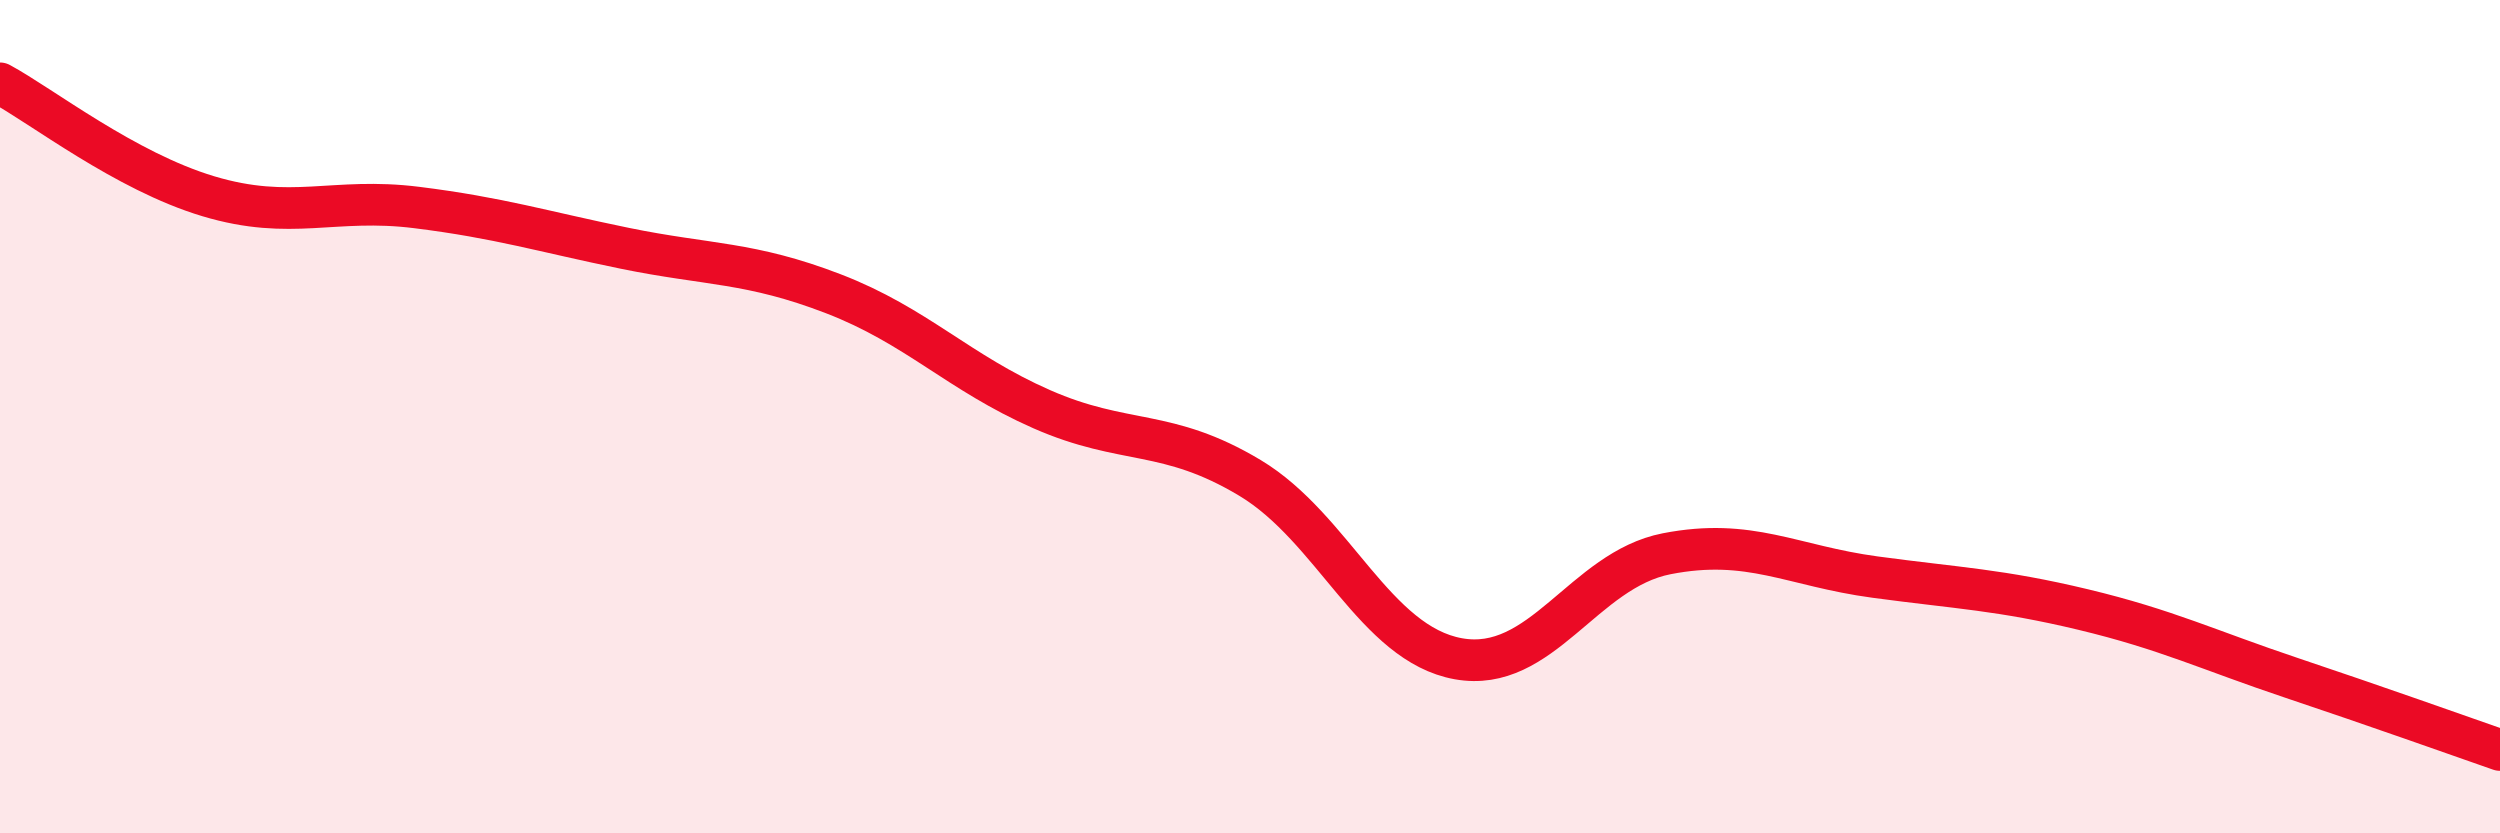
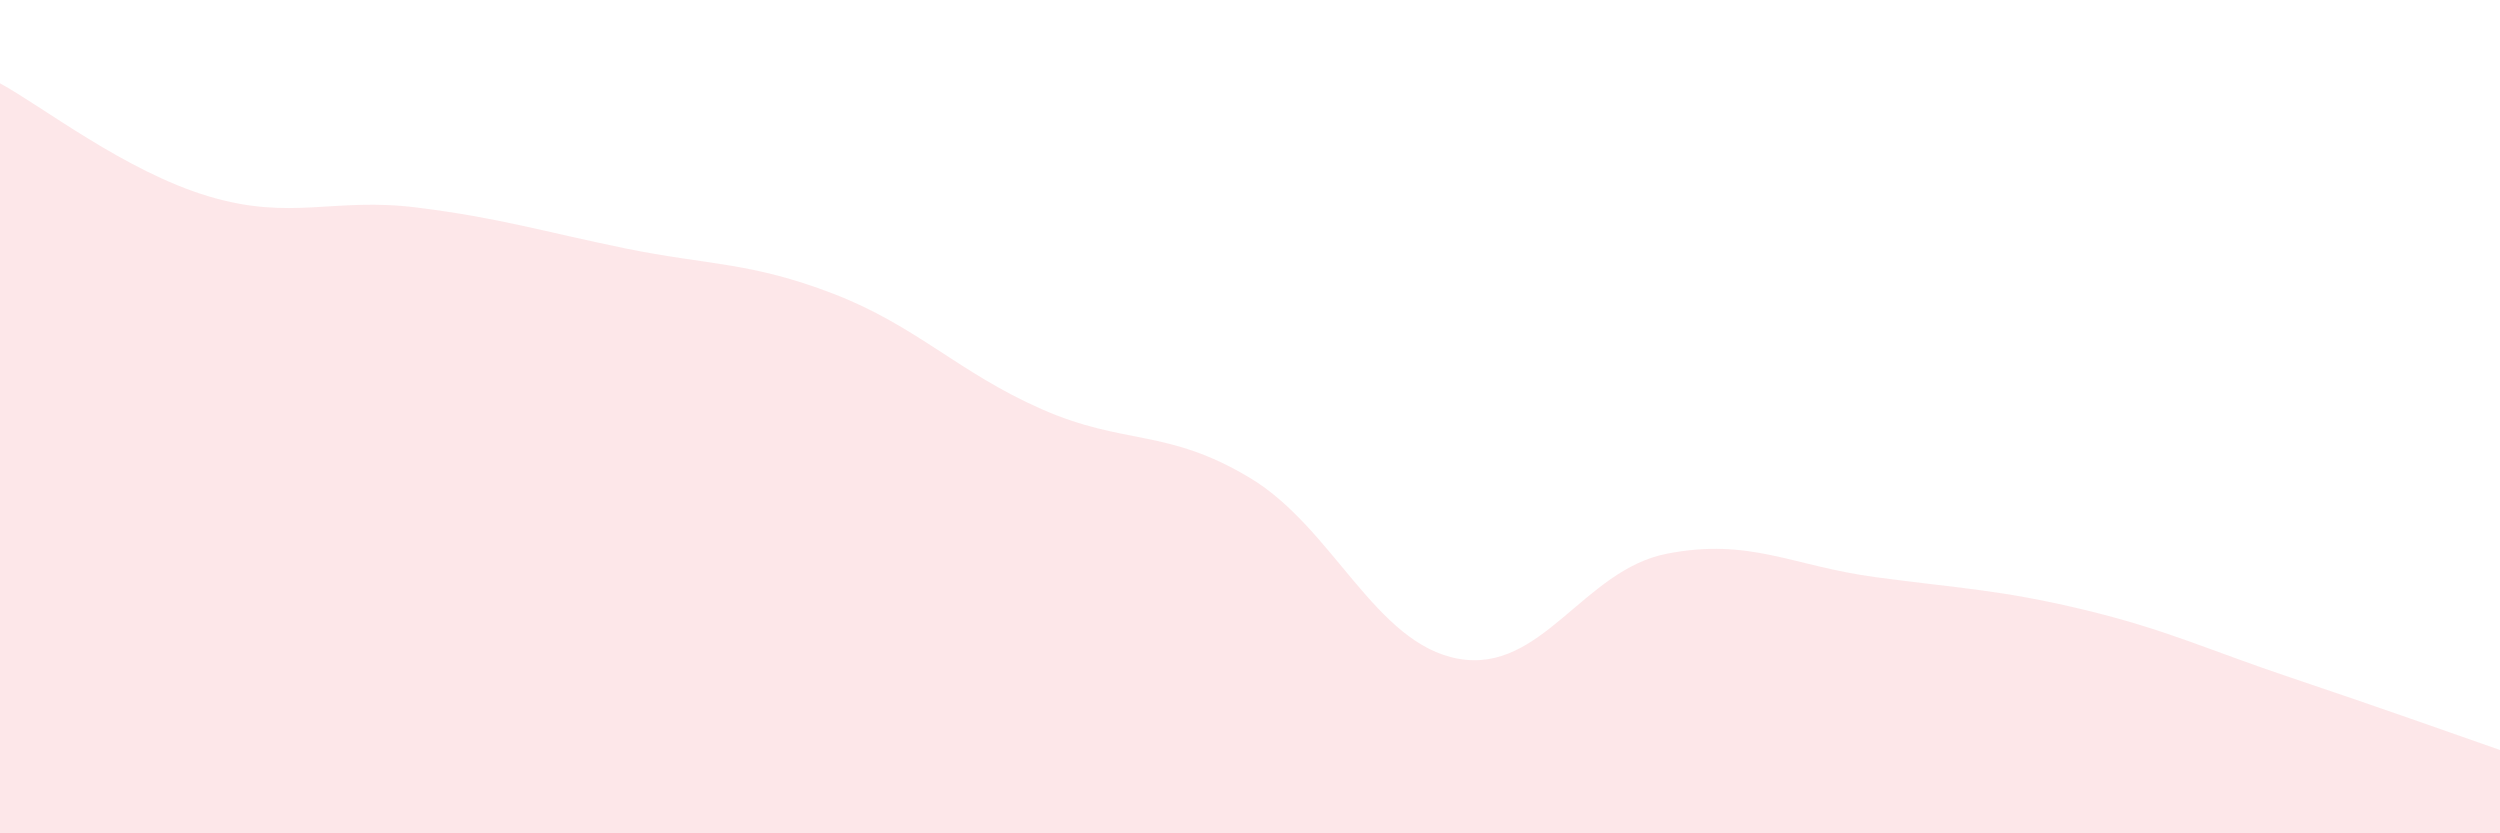
<svg xmlns="http://www.w3.org/2000/svg" width="60" height="20" viewBox="0 0 60 20">
  <path d="M 0,2 C 1,2.54 3,4.11 5,4.71 C 7,5.31 8,4.73 10,4.98 C 12,5.23 13,5.55 15,5.96 C 17,6.37 18,6.28 20,7.05 C 22,7.82 23,8.94 25,9.82 C 27,10.7 28,10.27 30,11.47 C 32,12.67 33,15.45 35,15.81 C 37,16.17 38,13.68 40,13.29 C 42,12.9 43,13.58 45,13.85 C 47,14.12 48,14.15 50,14.63 C 52,15.11 53,15.6 55,16.27 C 57,16.94 59,17.65 60,18L60 20L0 20Z" fill="#EB0A25" opacity="0.1" stroke-linecap="round" stroke-linejoin="round" />
-   <path d="M 0,2 C 1,2.54 3,4.11 5,4.71 C 7,5.31 8,4.73 10,4.98 C 12,5.23 13,5.55 15,5.96 C 17,6.37 18,6.28 20,7.05 C 22,7.82 23,8.94 25,9.82 C 27,10.7 28,10.27 30,11.47 C 32,12.67 33,15.45 35,15.81 C 37,16.17 38,13.68 40,13.29 C 42,12.9 43,13.58 45,13.85 C 47,14.12 48,14.15 50,14.63 C 52,15.11 53,15.6 55,16.27 C 57,16.94 59,17.65 60,18" stroke="#EB0A25" stroke-width="1" fill="none" stroke-linecap="round" stroke-linejoin="round" />
</svg>